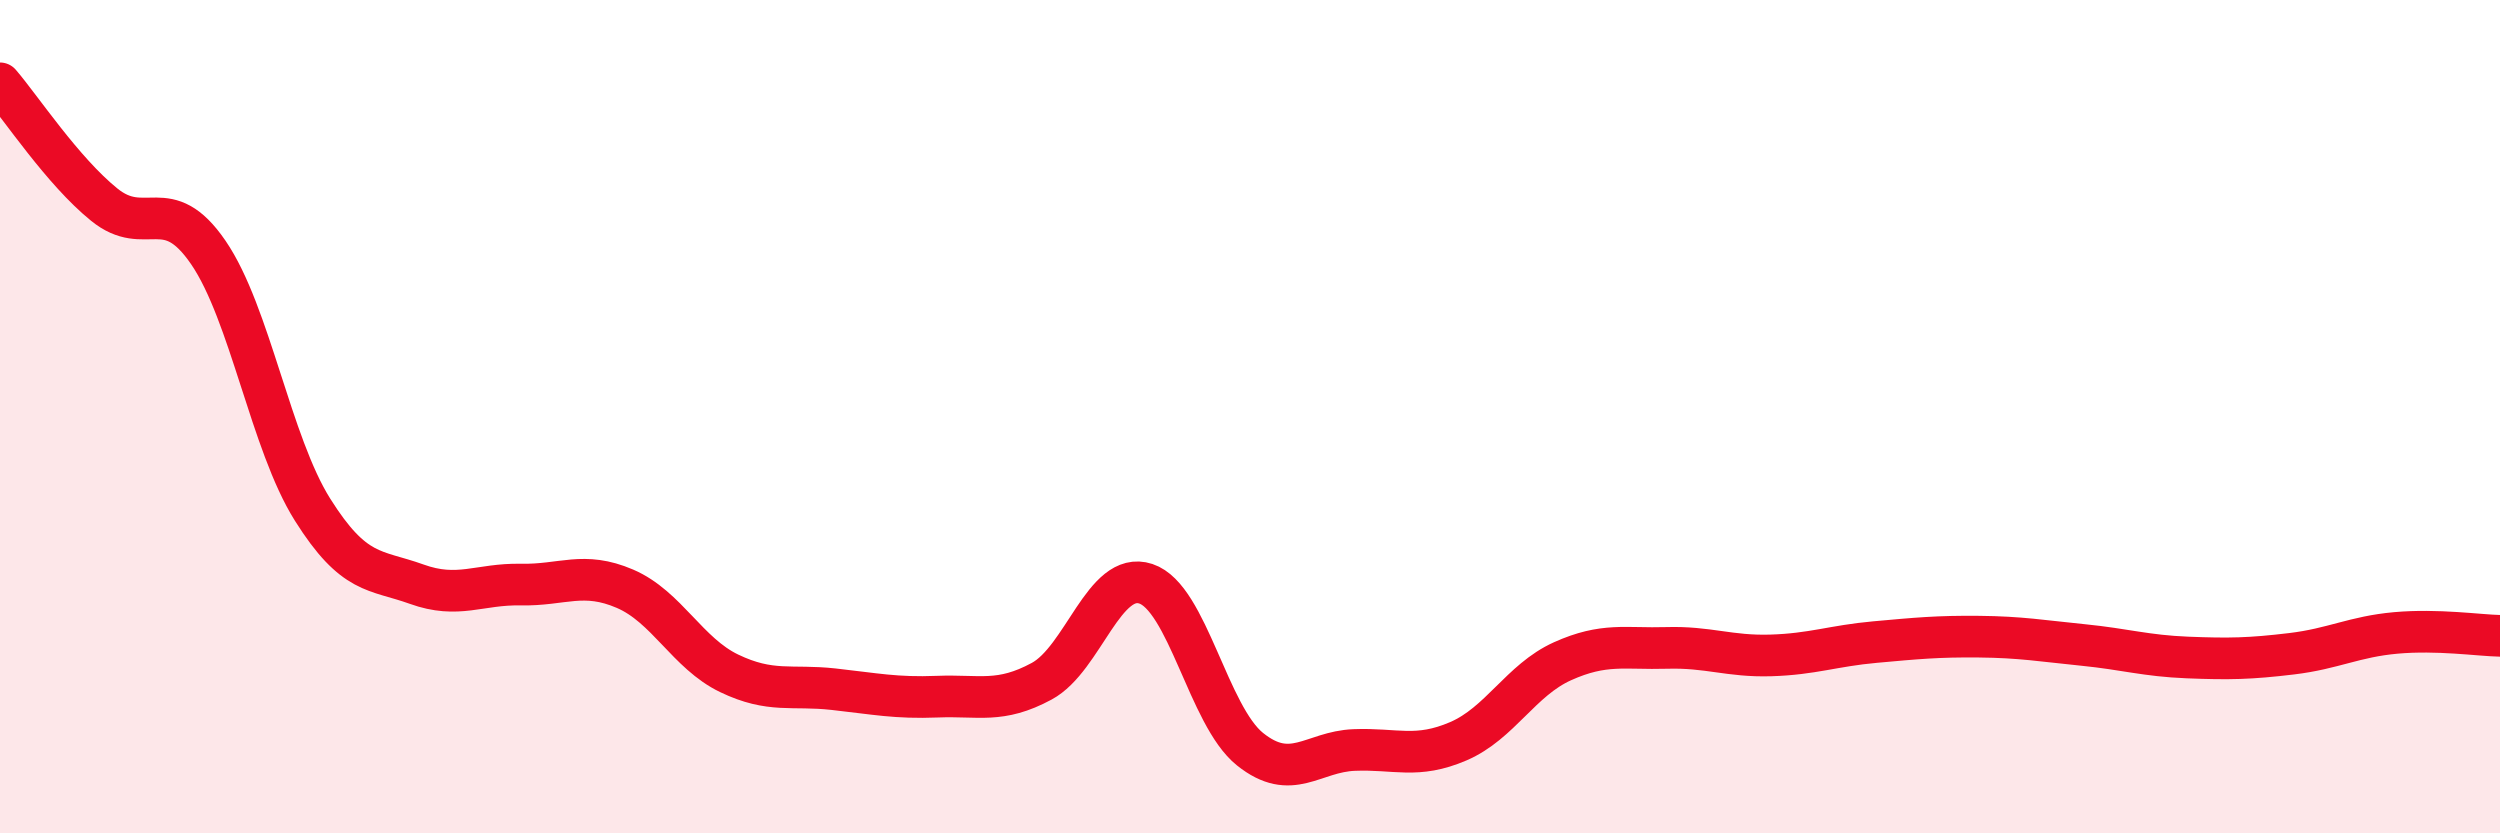
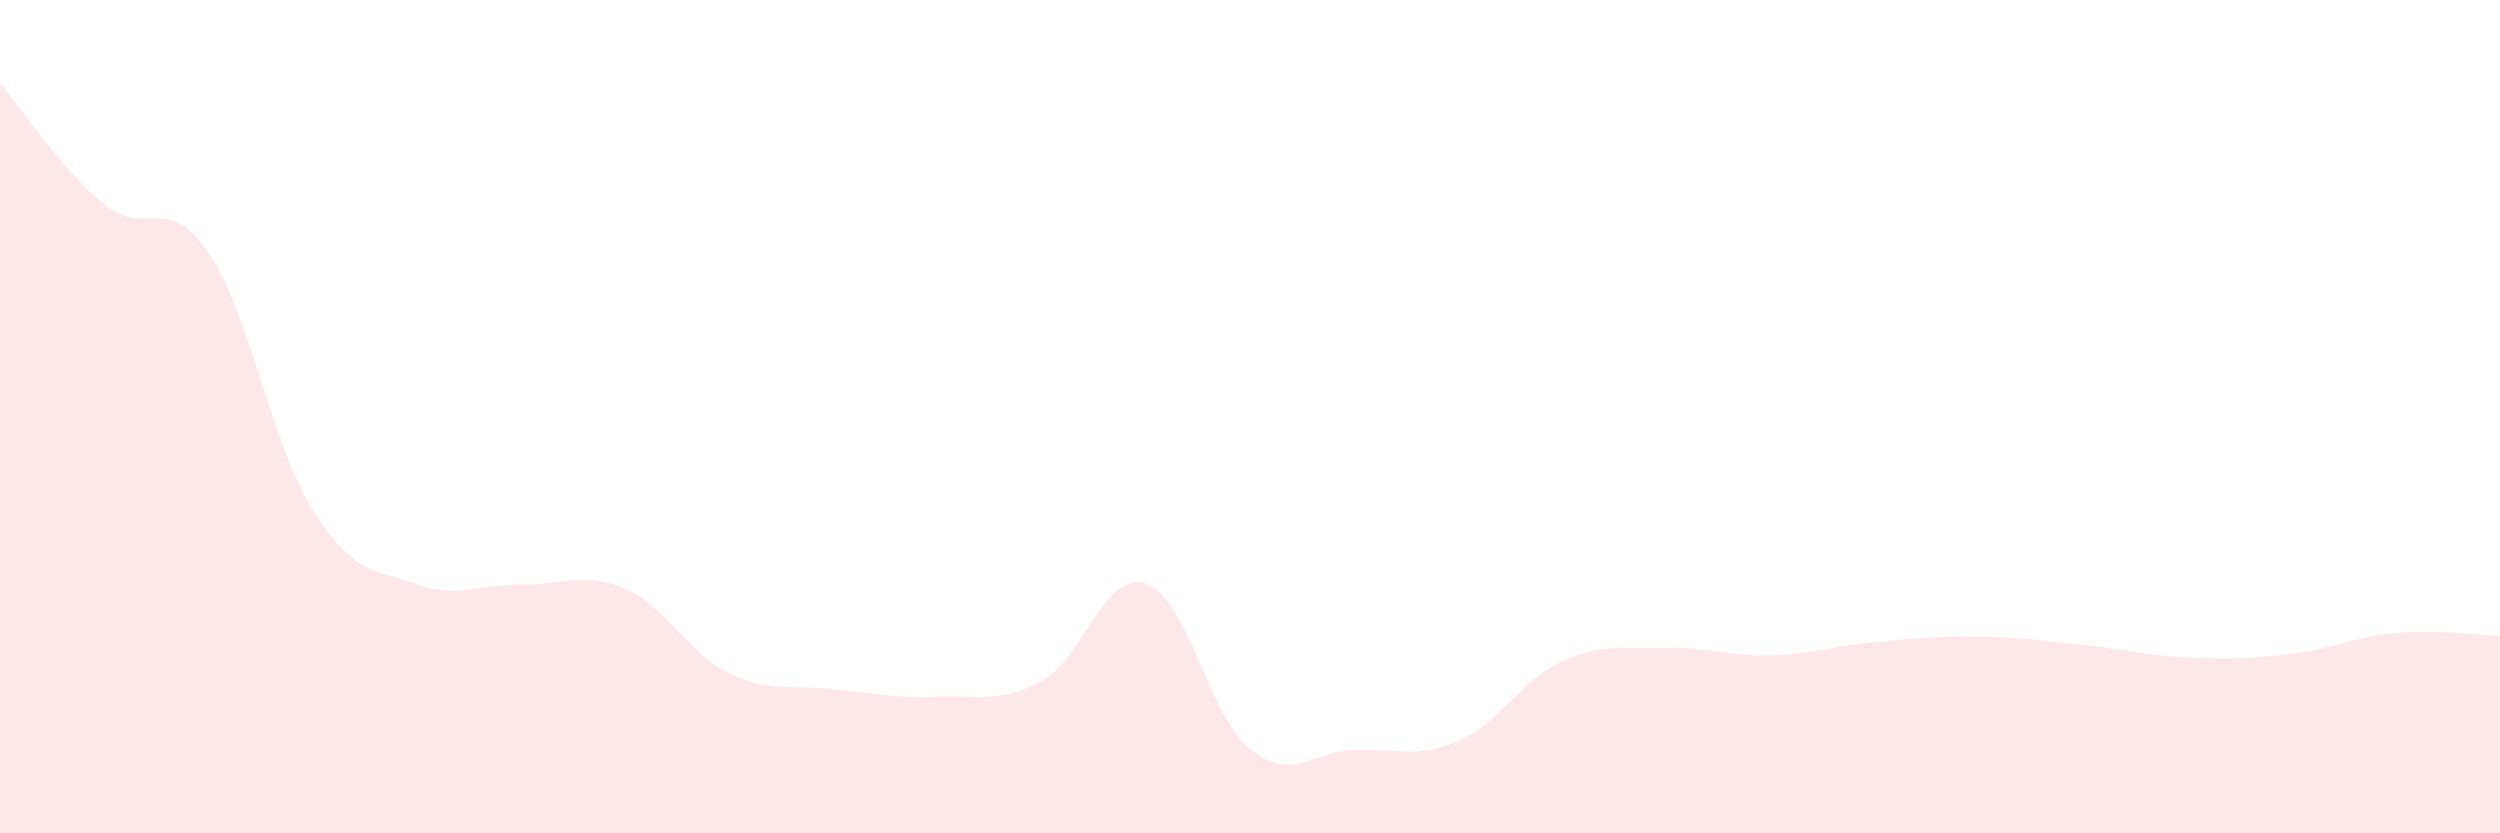
<svg xmlns="http://www.w3.org/2000/svg" width="60" height="20" viewBox="0 0 60 20">
  <path d="M 0,2 C 0.5,2.58 1.5,4.1 2.5,4.91 C 3.5,5.72 4,4.6 5,6.06 C 6,7.52 6.5,10.64 7.5,12.23 C 8.5,13.82 9,13.66 10,14.02 C 11,14.38 11.5,14.01 12.5,14.03 C 13.5,14.05 14,13.7 15,14.13 C 16,14.56 16.5,15.68 17.5,16.16 C 18.5,16.64 19,16.43 20,16.54 C 21,16.65 21.5,16.76 22.5,16.72 C 23.5,16.68 24,16.89 25,16.35 C 26,15.81 26.5,13.68 27.5,14.01 C 28.5,14.34 29,17.18 30,17.98 C 31,18.78 31.5,18.04 32.5,18 C 33.5,17.96 34,18.22 35,17.79 C 36,17.36 36.5,16.32 37.5,15.87 C 38.5,15.42 39,15.58 40,15.55 C 41,15.52 41.5,15.76 42.5,15.73 C 43.5,15.7 44,15.5 45,15.41 C 46,15.32 46.5,15.27 47.5,15.28 C 48.5,15.29 49,15.38 50,15.48 C 51,15.58 51.5,15.74 52.5,15.78 C 53.5,15.82 54,15.81 55,15.69 C 56,15.57 56.5,15.28 57.5,15.19 C 58.5,15.1 59.5,15.25 60,15.26L60 20L0 20Z" fill="#EB0A25" opacity="0.1" stroke-linecap="round" stroke-linejoin="round" />
-   <path d="M 0,2 C 0.5,2.58 1.5,4.1 2.5,4.91 C 3.5,5.72 4,4.6 5,6.06 C 6,7.52 6.5,10.64 7.5,12.23 C 8.5,13.82 9,13.66 10,14.02 C 11,14.38 11.5,14.01 12.5,14.03 C 13.5,14.05 14,13.7 15,14.13 C 16,14.56 16.5,15.68 17.5,16.16 C 18.5,16.64 19,16.43 20,16.54 C 21,16.65 21.5,16.76 22.5,16.72 C 23.5,16.68 24,16.89 25,16.35 C 26,15.81 26.5,13.68 27.5,14.01 C 28.5,14.34 29,17.18 30,17.98 C 31,18.78 31.5,18.04 32.5,18 C 33.5,17.96 34,18.22 35,17.79 C 36,17.36 36.5,16.32 37.5,15.87 C 38.5,15.42 39,15.58 40,15.55 C 41,15.52 41.5,15.76 42.5,15.73 C 43.5,15.7 44,15.5 45,15.41 C 46,15.32 46.5,15.27 47.5,15.28 C 48.5,15.29 49,15.38 50,15.48 C 51,15.58 51.5,15.74 52.5,15.78 C 53.5,15.82 54,15.81 55,15.69 C 56,15.57 56.5,15.28 57.5,15.19 C 58.5,15.1 59.5,15.25 60,15.26" stroke="#EB0A25" stroke-width="1" fill="none" stroke-linecap="round" stroke-linejoin="round" />
</svg>